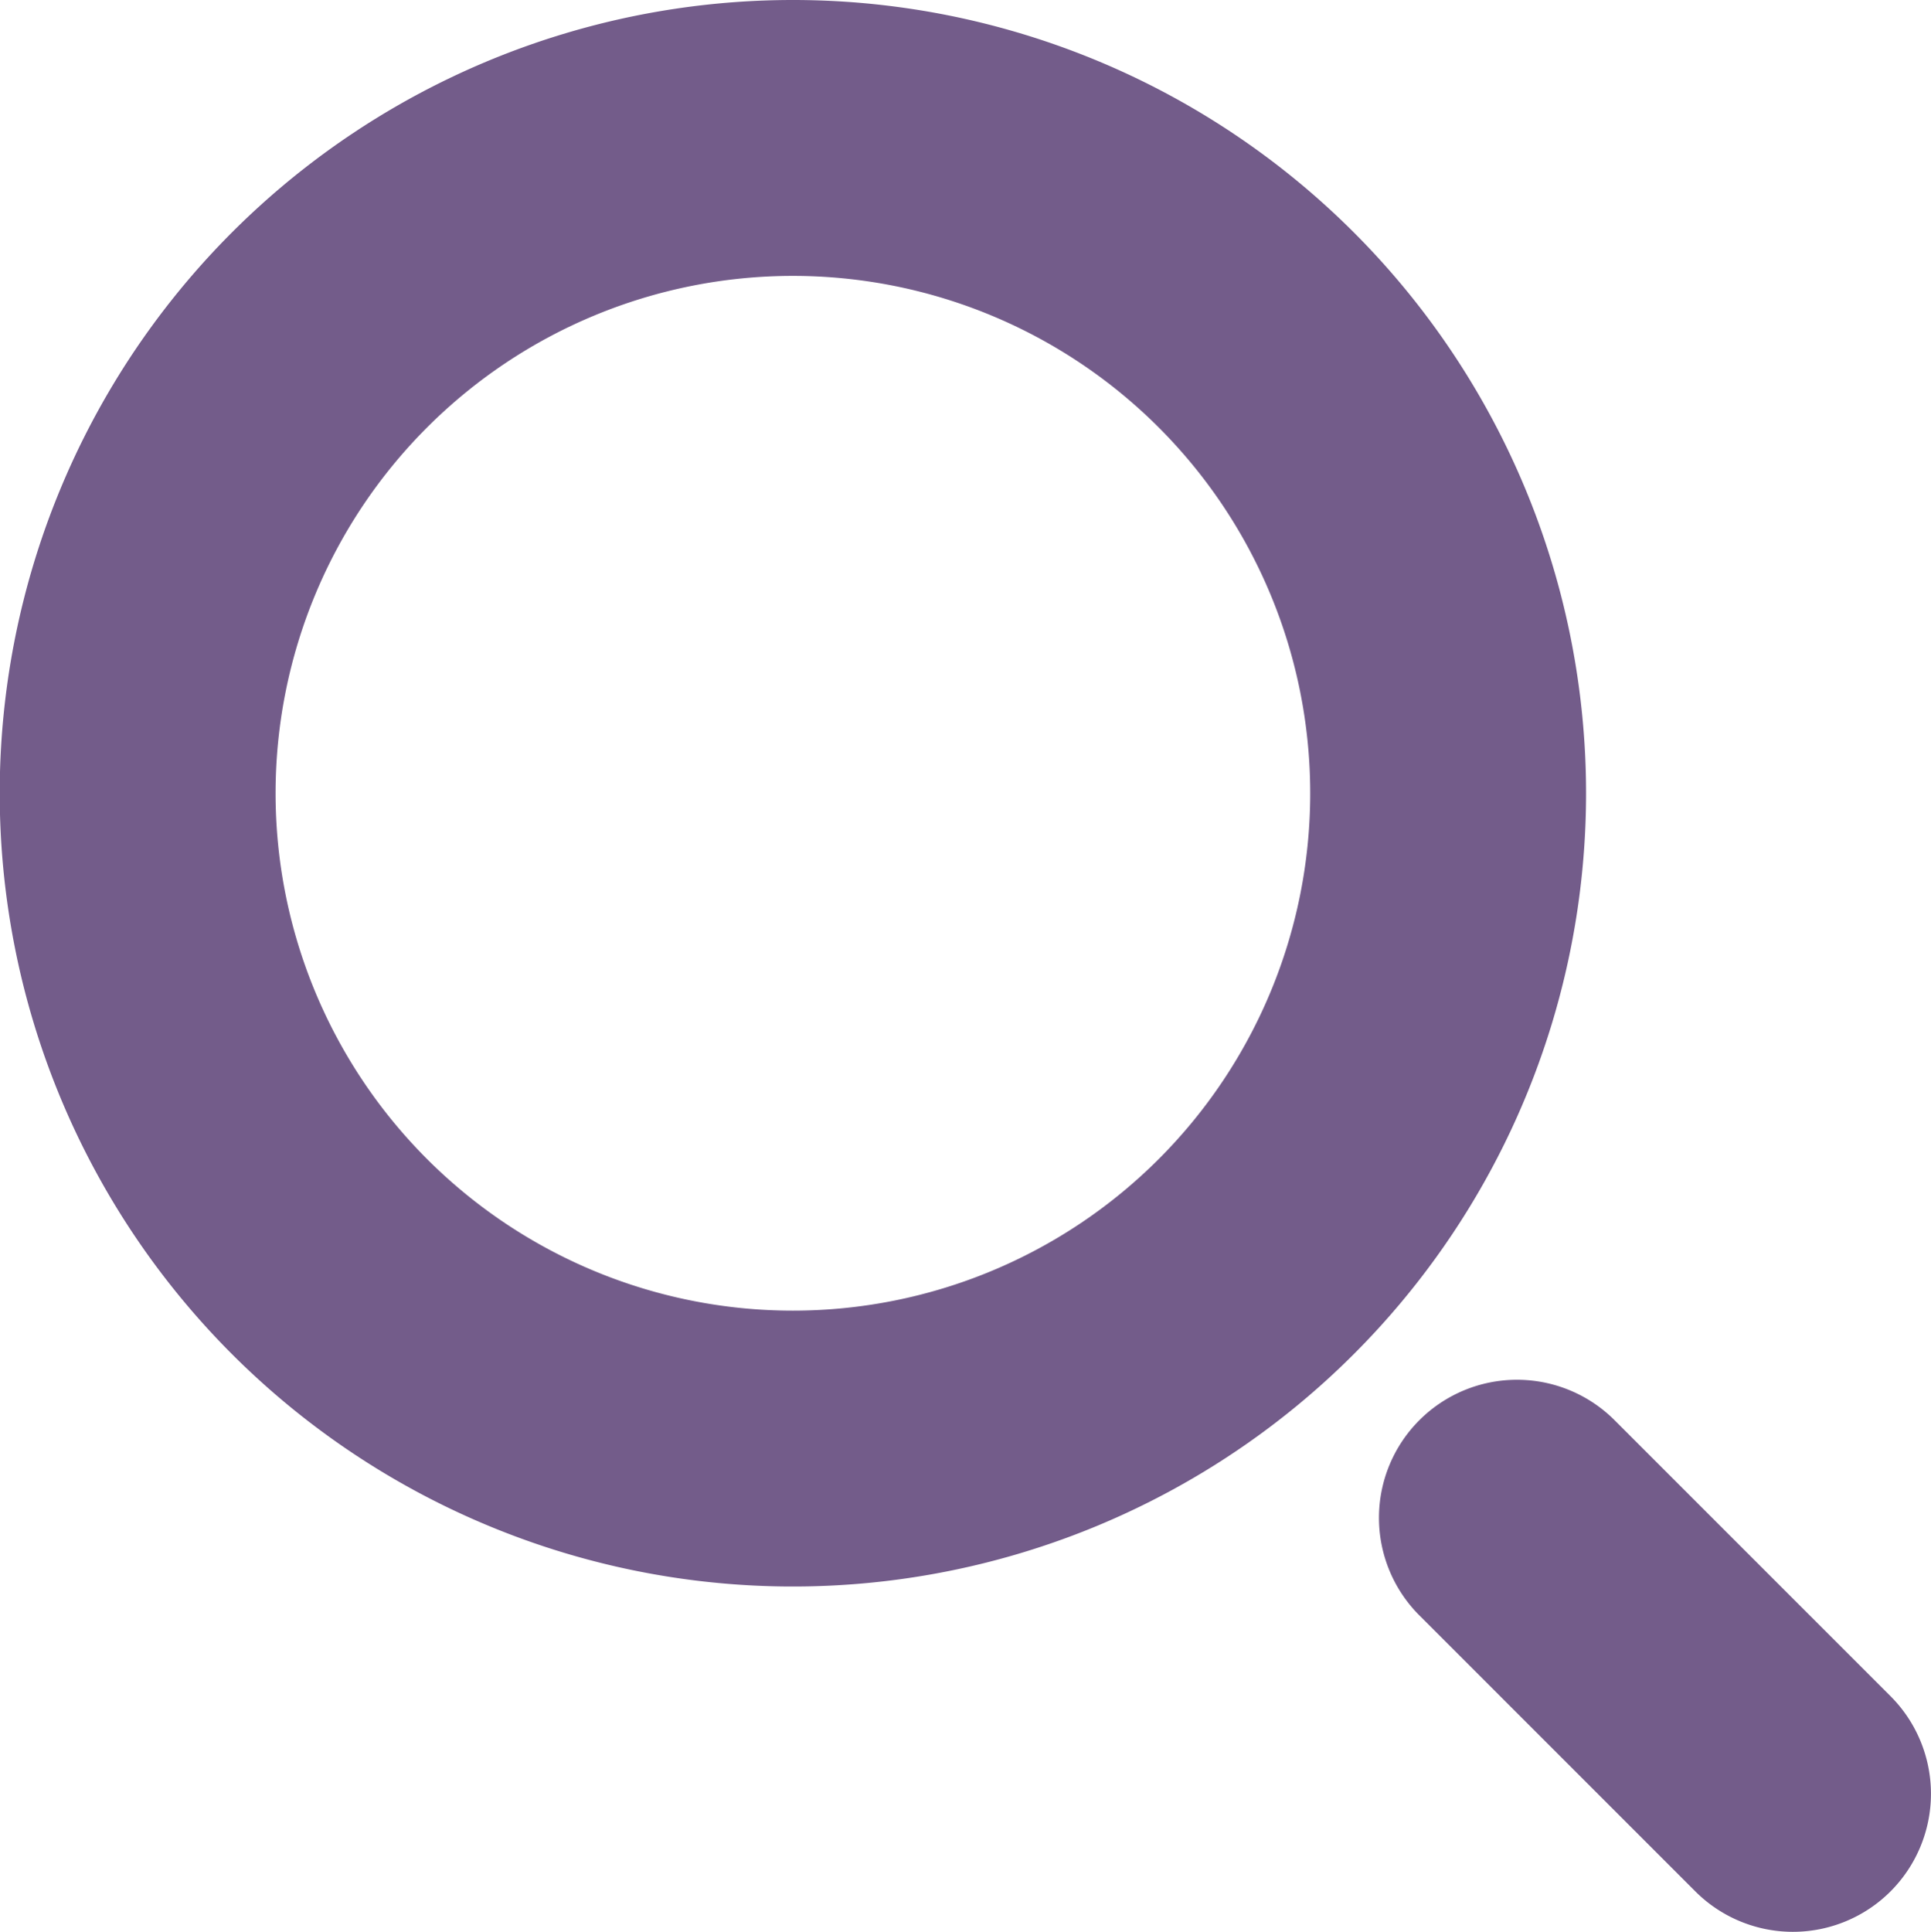
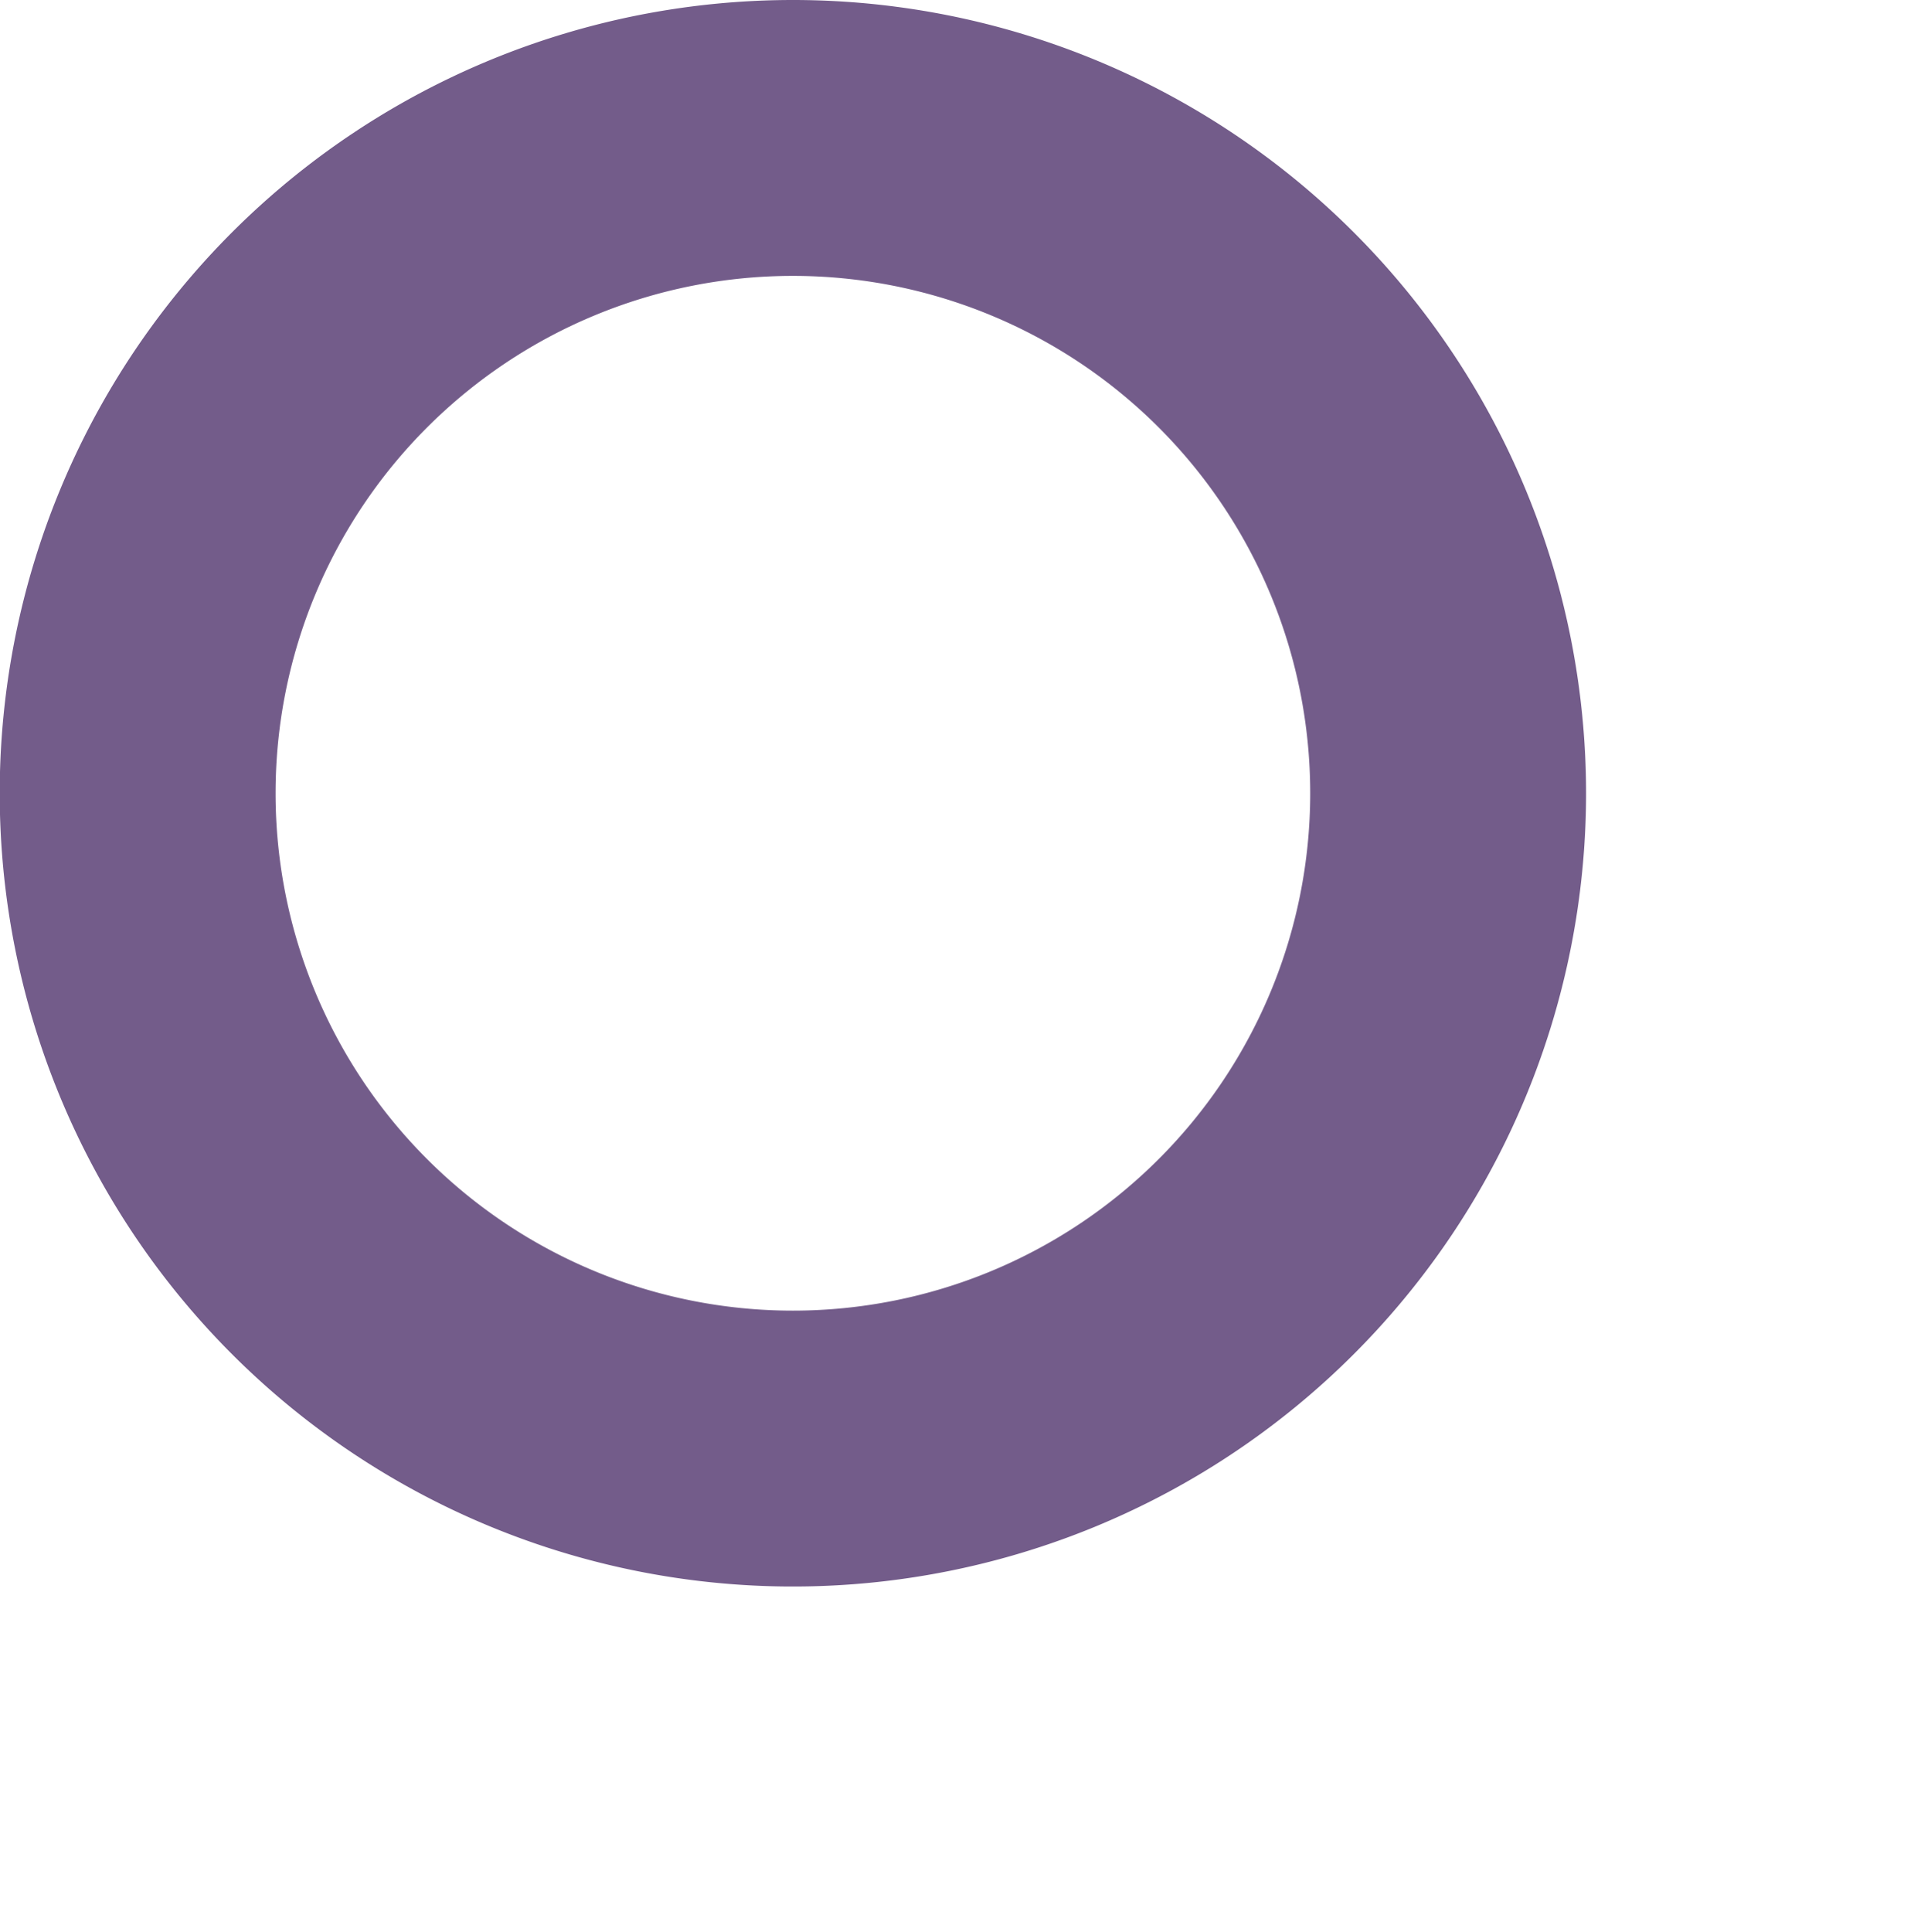
<svg xmlns="http://www.w3.org/2000/svg" width="20.993" height="21" viewBox="0 0 20.993 21">
  <g id="loupe" transform="translate(-0.08)">
    <g id="Group_1407" data-name="Group 1407" transform="translate(0.08)">
      <g id="Group_1406" data-name="Group 1406" transform="translate(0)">
        <path id="Path_8613" data-name="Path 8613" d="M8.7,0a8.623,8.623,0,1,0,8.623,8.623A8.623,8.623,0,0,0,8.7,0Zm0,14.247a5.624,5.624,0,1,1,5.624-5.624A5.624,5.624,0,0,1,8.7,14.247Z" transform="translate(-0.08)" fill="#735c8a" />
      </g>
    </g>
    <g id="Group_1409" data-name="Group 1409" transform="translate(15.072 15)">
      <g id="Group_1408" data-name="Group 1408">
-         <path id="Path_8614" data-name="Path 8614" d="M325.543,323.5l-3-3a1.5,1.5,0,1,0-2.122,2.122l3,3a1.5,1.5,0,0,0,2.122-2.122Z" transform="translate(-319.982 -320.062)" fill="#735c8a" />
-       </g>
+         </g>
    </g>
  </g>
</svg>